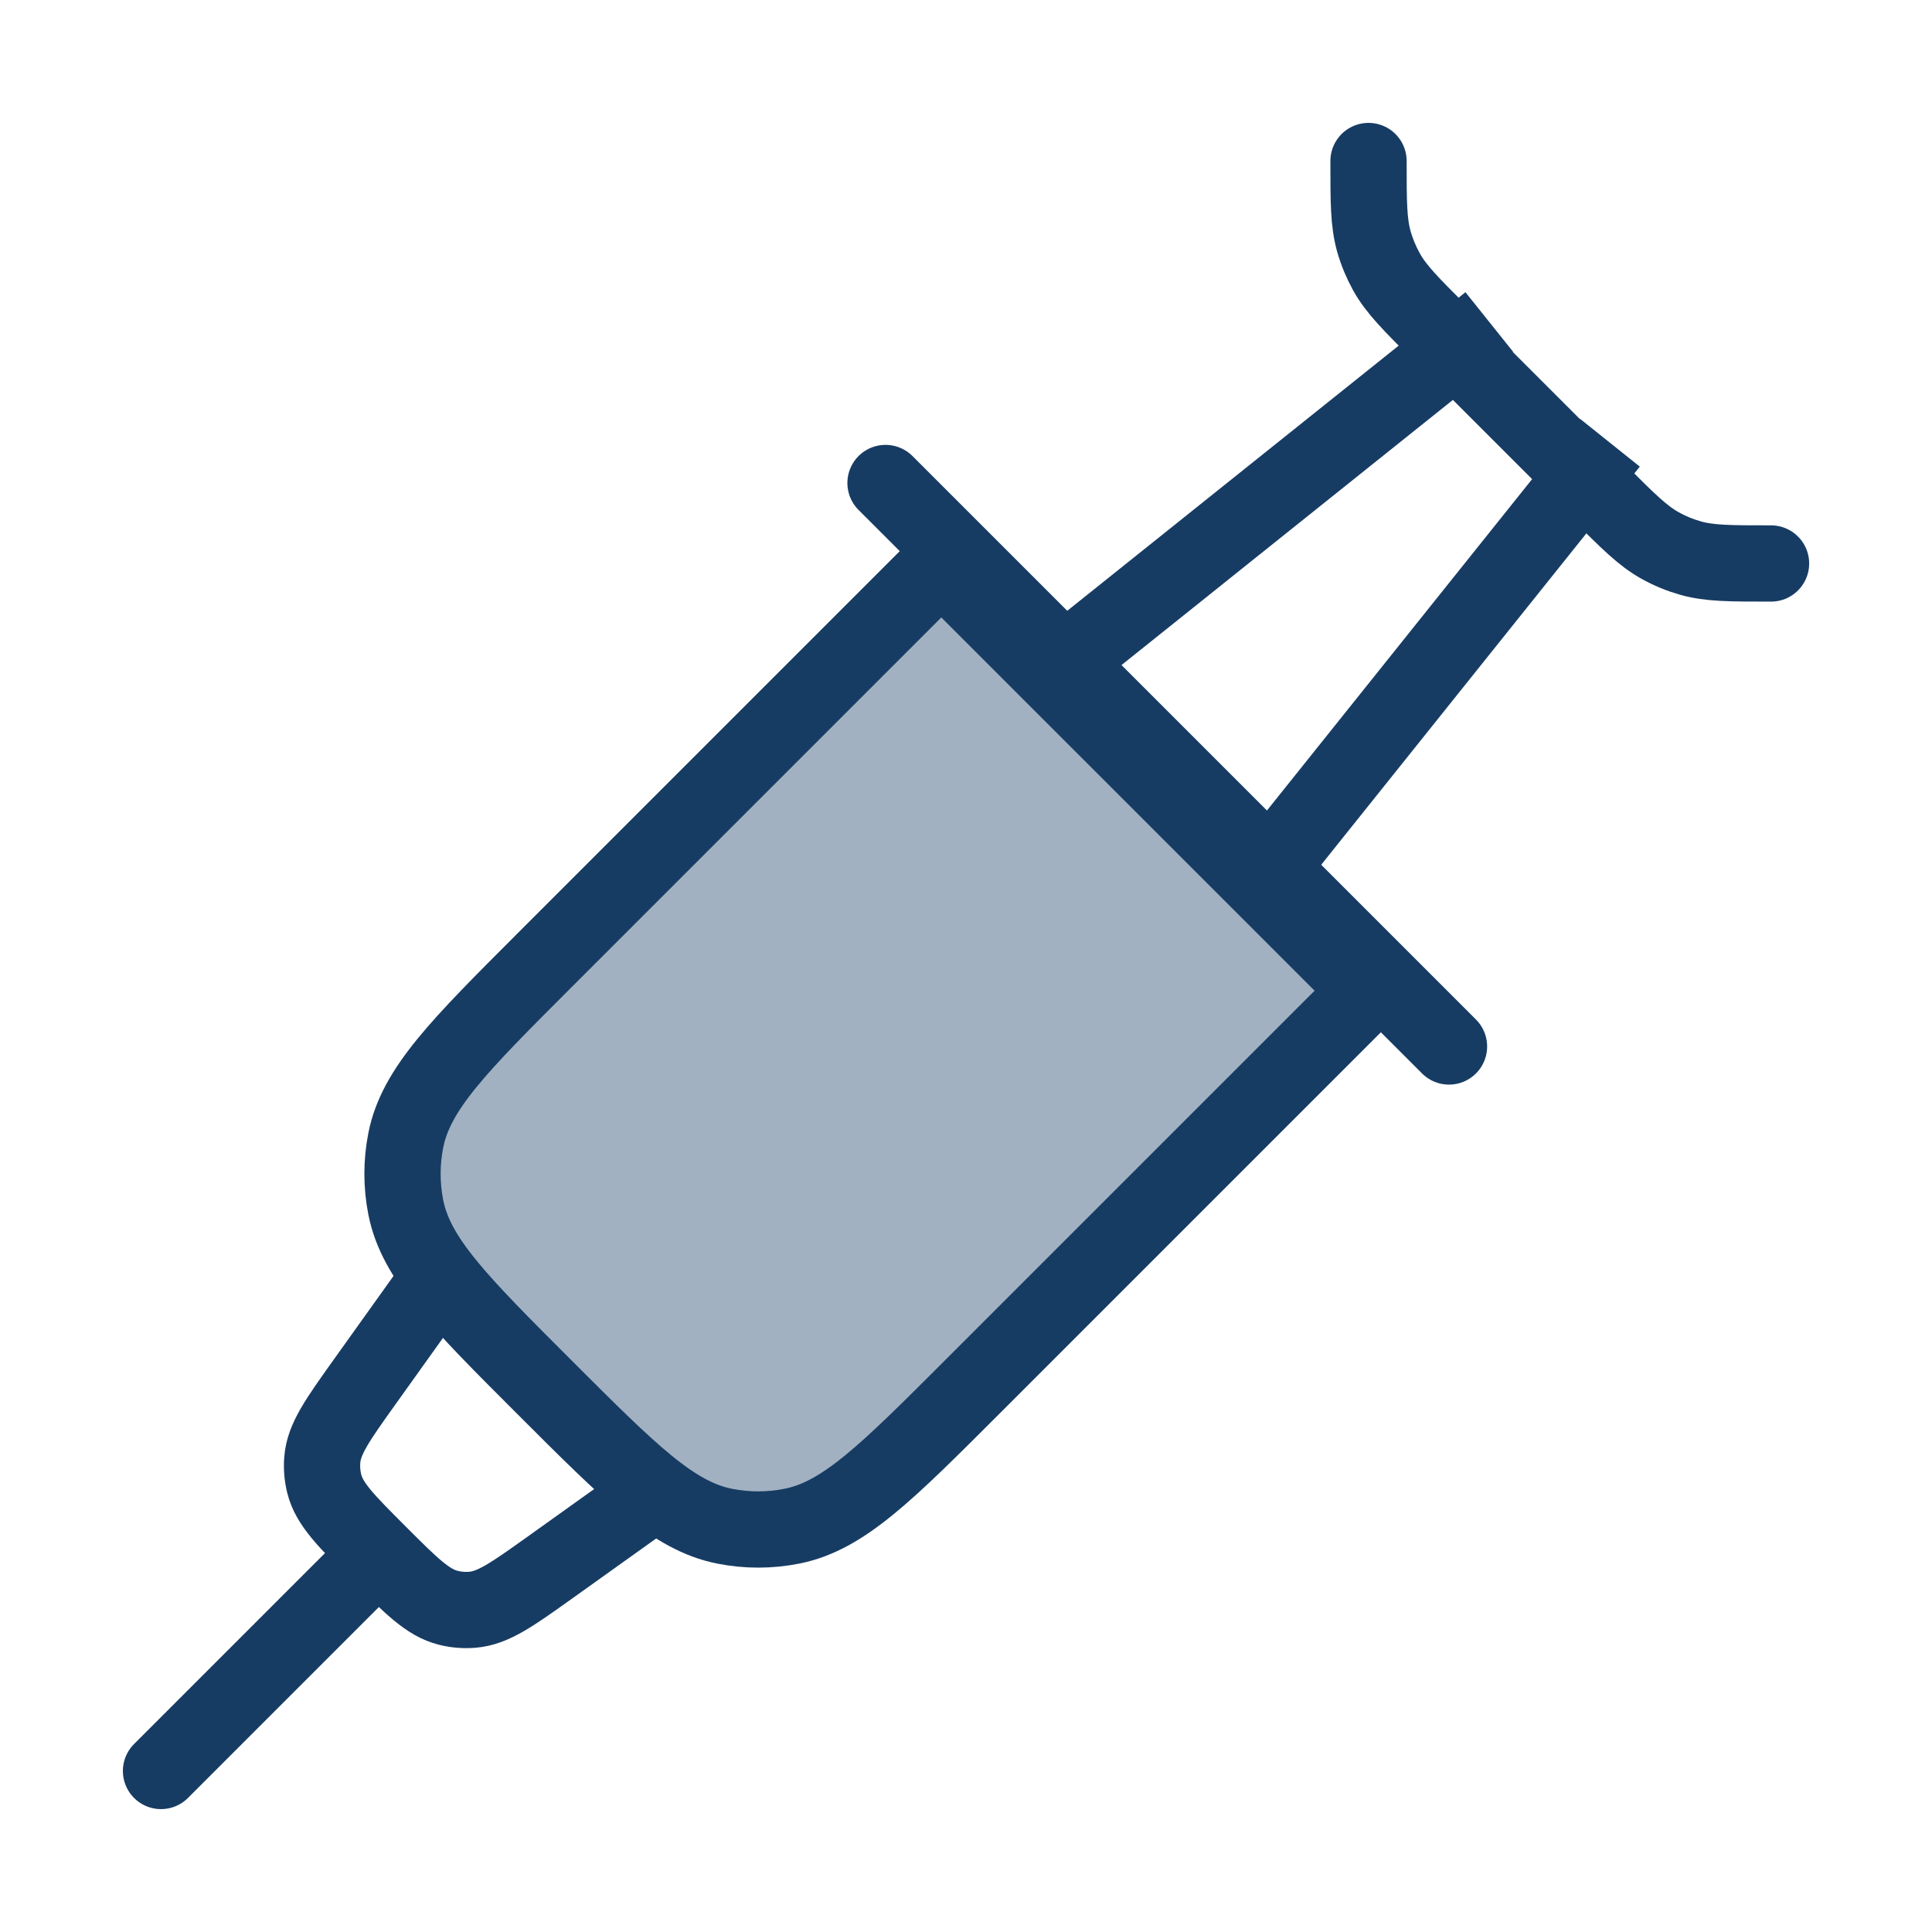
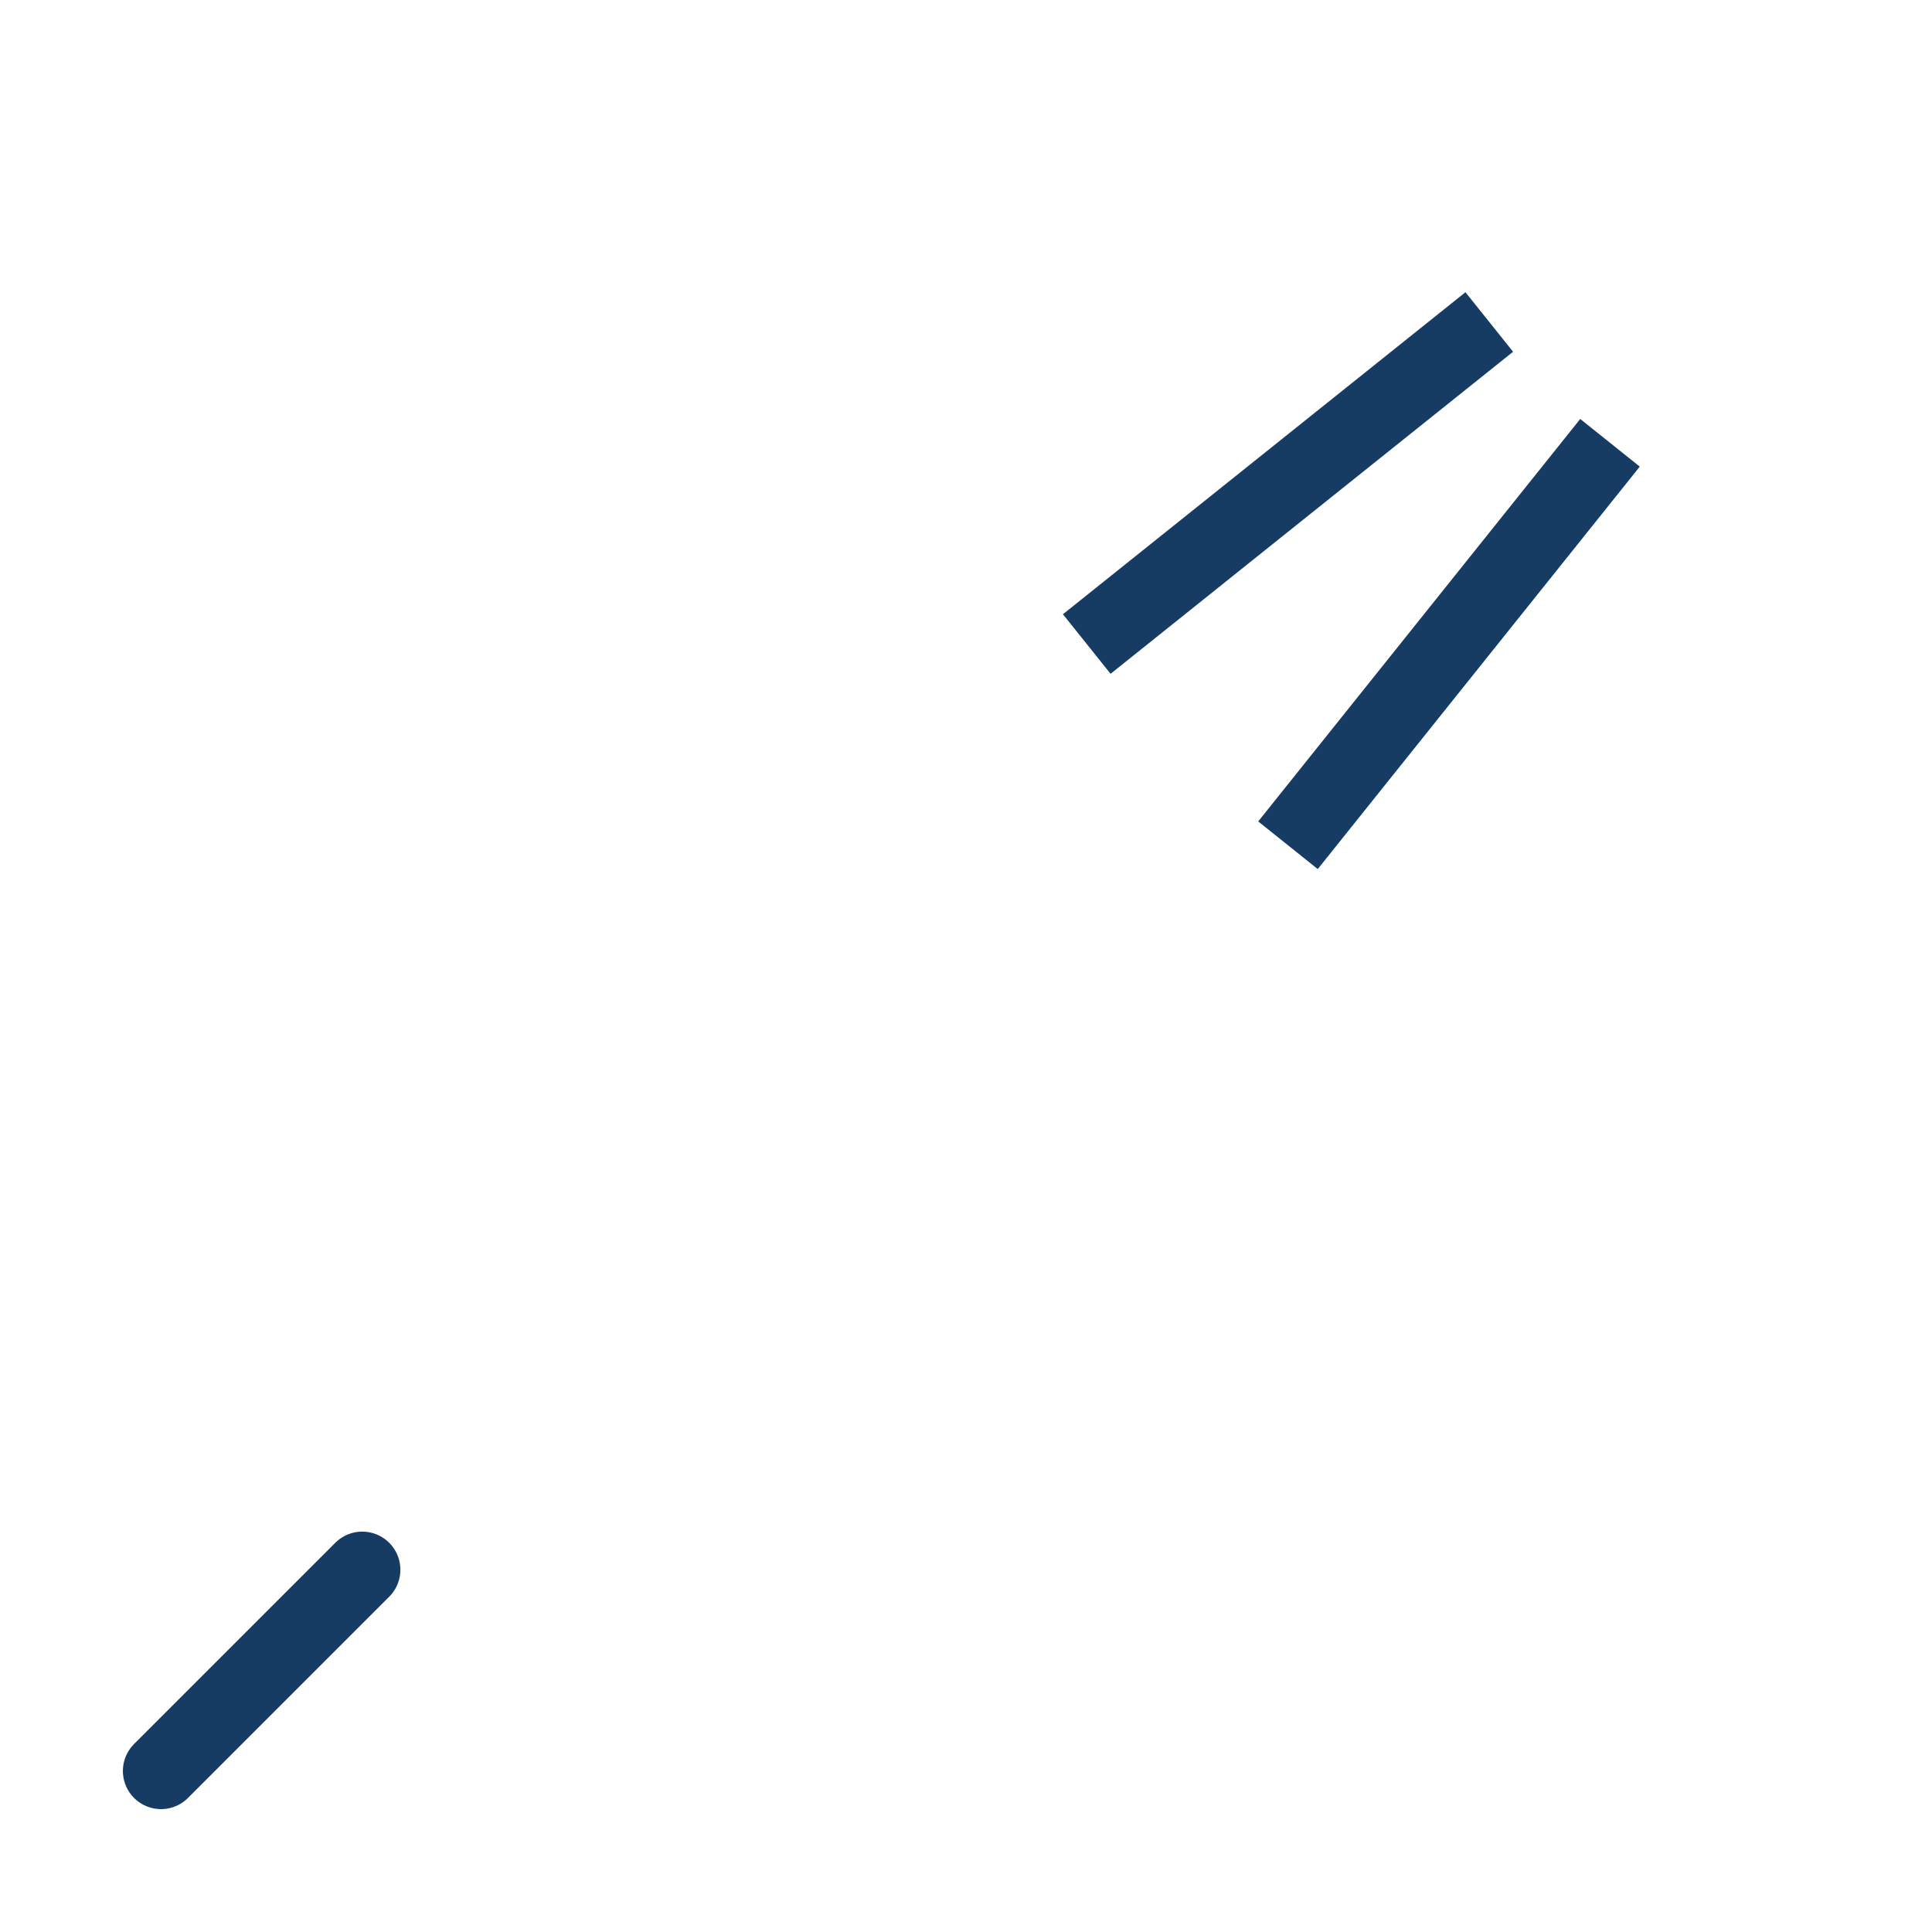
<svg xmlns="http://www.w3.org/2000/svg" width="38" height="38" viewBox="0 0 38 38" fill="none">
-   <path opacity="0.4" d="M19.115 27.288L26.917 19.486L18.514 11.084L10.712 18.886C9.026 20.572 8.183 21.415 7.982 22.425C7.895 22.862 7.895 23.312 7.982 23.75C8.183 24.76 9.026 25.603 10.712 27.288C12.398 28.974 13.241 29.817 14.251 30.018C14.688 30.105 15.138 30.105 15.576 30.018C16.586 29.817 17.429 28.974 19.115 27.288Z" fill="#173C64" />
-   <path d="M26.917 3.167C26.917 3.974 26.917 4.377 27.024 4.754C27.083 4.96 27.166 5.159 27.27 5.347C27.46 5.689 27.746 5.974 28.317 6.545L31.455 9.684C32.026 10.255 32.311 10.54 32.653 10.73C32.841 10.835 33.04 10.917 33.247 10.976C33.623 11.083 34.026 11.083 34.834 11.083" stroke="#173C64" stroke-width="1.5" stroke-linecap="round" stroke-linejoin="round" />
-   <path d="M19.115 27.288L26.917 19.486L18.514 11.084L10.712 18.886C9.026 20.572 8.183 21.415 7.982 22.425C7.895 22.862 7.895 23.312 7.982 23.75C8.183 24.76 9.026 25.603 10.712 27.288C12.398 28.974 13.241 29.817 14.251 30.018C14.688 30.105 15.138 30.105 15.576 30.018C16.586 29.817 17.429 28.974 19.115 27.288Z" stroke="#173C64" stroke-width="1.5" stroke-linecap="round" stroke-linejoin="round" />
-   <path d="M17.417 9.5L28.5 20.583" stroke="#173C64" stroke-width="1.5" stroke-linecap="round" stroke-linejoin="round" />
-   <path d="M12.667 29.509L10.816 30.832C10.07 31.364 9.698 31.63 9.289 31.662C9.131 31.675 8.971 31.662 8.817 31.623C8.419 31.524 8.095 31.201 7.448 30.553C6.8 29.905 6.477 29.582 6.378 29.184C6.339 29.029 6.326 28.87 6.339 28.712C6.371 28.303 6.637 27.93 7.169 27.185L8.492 25.334" stroke="#173C64" stroke-width="1.5" stroke-linecap="round" stroke-linejoin="round" />
  <path d="M21.375 12.667L29.292 6.333M25.333 16.625L31.667 8.709" stroke="#173C64" stroke-width="1.5" stroke-linejoin="round" />
  <path d="M7.125 30.875L3.167 34.833" stroke="#173C64" stroke-width="1.5" stroke-linecap="round" stroke-linejoin="round" />
</svg>